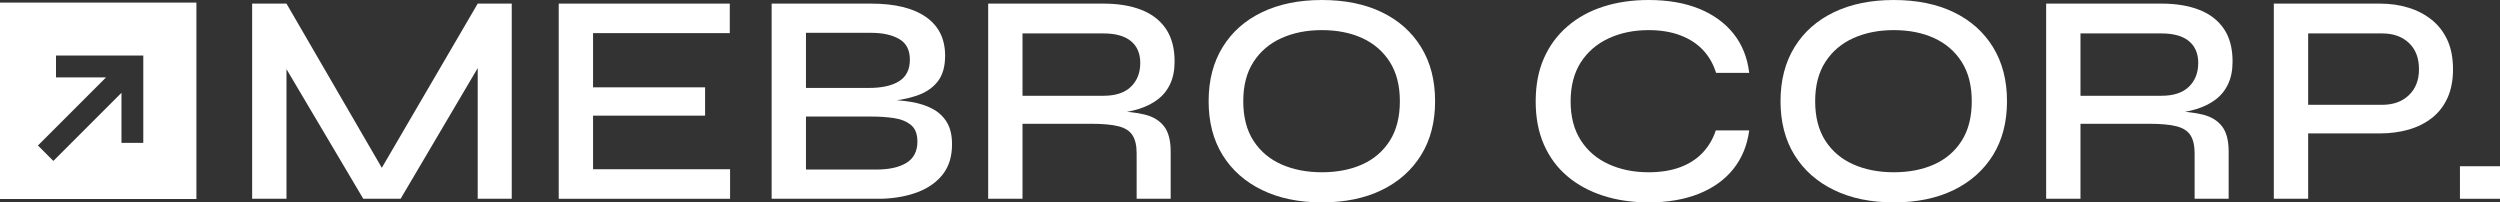
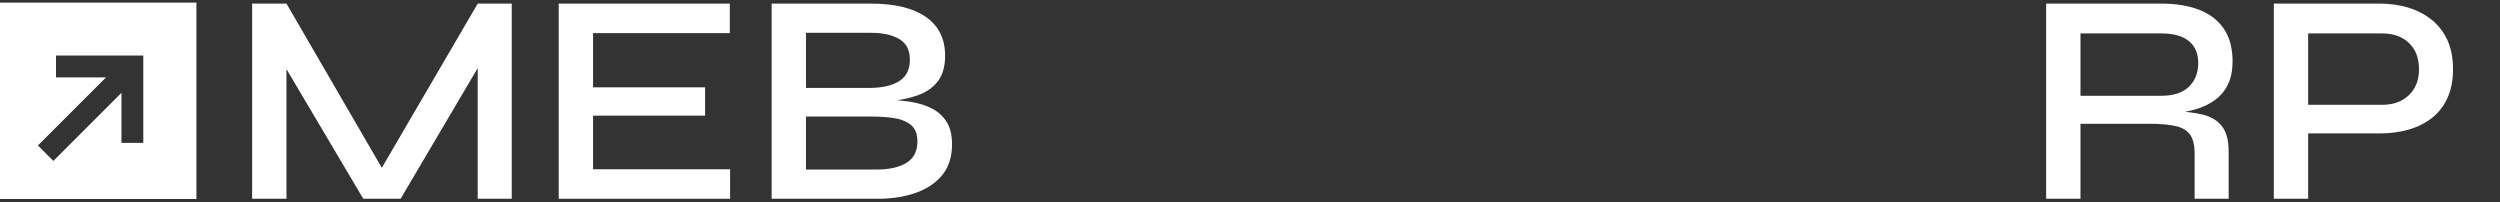
<svg xmlns="http://www.w3.org/2000/svg" width="7637.14" height="618.24" viewBox="0 0 7637.14 618.24">
  <rect x="0" y="0" width="7637.14" height="618.24" fill="#333333" stroke="none" />
  <g fill="#ffffff" fill-rule="none" stroke="none" stroke-width="none" stroke-linecap="butt" stroke-linejoin="miter" stroke-miterlimit="10" stroke-dasharray="" stroke-dashoffset="0" font-family="none" font-weight="none" font-size="none" text-anchor="none" style="mix-blend-mode: normal">
    <g fill-rule="evenodd" stroke="none" stroke-width="1">
      <path d="M599.999,7.915h-599.999v600h599.999zM437.722,436.368v-266.668h-266.665v66.667h152.859l-208.087,208.088l47.141,47.14l208.087,-208.087v152.86z" />
    </g>
    <g fill-rule="nonzero" stroke="#ffffff" stroke-width="0">
      <polygon points="875.139,11.04 1189.78,552.92 1142.86,552.92 1459.34,11.04 1563.3,11.04 1563.3,607.2 1459.34,607.2 1459.34,161 1483.259,167.44 1223.82,607.2 1109.739,607.2 850.299,169.28 875.139,161.92 875.139,607.2 770.26,607.2 770.26,11.04" />
      <polygon points="2153.939,353.28 1811.699,353.28 1811.699,517.04 2230.3,517.04 2230.3,607.2 1706.82,607.2 1706.82,11.04 2229.38,11.04 2229.38,101.2 1811.699,101.2 1811.699,266.8 2153.939,266.8" />
      <path d="M2692.14,607.2h-334.88v-596.16h303.6c72.987,0 128.953,13.647 167.9,40.94c38.947,27.293 58.42,66.7 58.42,118.22v0c0,33.12 -7.513,59.34 -22.54,78.66c-15.027,19.32 -36.34,33.733 -63.94,43.24c-27.6,9.507 -60.107,15.487 -97.52,17.94v0l3.68,-5.52c26.987,0.613 52.593,2.913 76.82,6.9c24.227,3.987 45.693,10.887 64.4,20.7c18.707,9.813 33.427,23.46 44.16,40.94c10.733,17.48 16.1,40.02 16.1,67.62v0c0,36.8 -9.2,67.16 -27.6,91.08c-18.4,23.92 -43.853,42.167 -76.36,54.74c-32.507,12.573 -69.92,19.473 -112.24,20.7zM2462.14,356.04v161.92h214.36c39.867,0 70.84,-6.9 92.92,-20.7c22.08,-13.8 33.12,-35.42 33.12,-64.86v0c0,-23.307 -6.747,-40.327 -20.24,-51.06c-13.493,-10.733 -30.82,-17.633 -51.98,-20.7c-21.16,-3.067 -43.7,-4.6 -67.62,-4.6v0zM2462.14,100.28v168.36h192.28c39.867,0 70.687,-6.9 92.46,-20.7c21.773,-13.8 32.66,-35.727 32.66,-65.78v0c0,-29.44 -10.887,-50.447 -32.66,-63.02c-21.773,-12.573 -50.14,-18.86 -85.1,-18.86v0z" />
-       <path d="M3123.619,607.2h-104.88v-596.16h352.36c44.16,0 82.493,6.287 115,18.86c32.507,12.573 57.653,31.893 75.44,57.96c17.787,26.067 26.68,59.34 26.68,99.82v0c0,26.987 -4.6,50.14 -13.8,69.46c-9.2,19.32 -22.08,35.113 -38.64,47.38c-16.56,12.267 -35.727,21.773 -57.5,28.52c-21.773,6.747 -44.927,11.04 -69.46,12.88v0l-9.2,-6.44c39.253,0.613 71.76,4.14 97.52,10.58c25.76,6.44 45.387,18.4 58.88,35.88c13.493,17.48 20.24,43.087 20.24,76.82v0v144.44h-103.96v-138.92c0,-23.307 -4.14,-41.553 -12.42,-54.74c-8.28,-13.187 -22.387,-22.387 -42.32,-27.6c-19.933,-5.213 -48.3,-7.82 -85.1,-7.82v0h-208.84zM3123.619,102.12v190.44h247.48c36.8,0 64.707,-9.2 83.72,-27.6c19.013,-18.4 28.52,-42.627 28.52,-72.68v0c0,-28.827 -9.507,-51.06 -28.52,-66.7c-19.013,-15.64 -46.92,-23.46 -83.72,-23.46v0z" />
-       <path d="M4038.099,618.24v0c-69.92,0 -130.793,-12.573 -182.62,-37.72c-51.827,-25.147 -92,-60.72 -120.52,-106.72c-28.52,-46 -42.78,-100.893 -42.78,-164.68v0c0,-63.787 14.26,-118.833 42.78,-165.14c28.52,-46.307 68.693,-81.88 120.52,-106.72c51.827,-24.84 112.7,-37.26 182.62,-37.26v0c70.533,0 131.56,12.42 183.08,37.26c51.52,24.84 91.54,60.413 120.06,106.72c28.52,46.307 42.78,101.353 42.78,165.14v0c0,63.787 -14.26,118.68 -42.78,164.68c-28.52,46 -68.54,81.573 -120.06,106.72c-51.52,25.147 -112.547,37.72 -183.08,37.72zM4038.099,526.24v0c46.613,0 87.707,-7.973 123.28,-23.92c35.573,-15.947 63.633,-40.02 84.18,-72.22c20.547,-32.2 30.82,-72.527 30.82,-120.98v0c0,-47.84 -10.273,-87.86 -30.82,-120.06c-20.547,-32.2 -48.607,-56.427 -84.18,-72.68c-35.573,-16.253 -76.667,-24.38 -123.28,-24.38v0c-46,0 -87.093,8.127 -123.28,24.38c-36.187,16.253 -64.707,40.48 -85.56,72.68c-20.853,32.2 -31.28,72.22 -31.28,120.06v0c0,48.453 10.427,88.78 31.28,120.98c20.853,32.2 49.373,56.273 85.56,72.22c36.187,15.947 77.28,23.92 123.28,23.92z" />
-       <path d="M5241.459,398.36h102.12c-6.133,46 -22.387,85.407 -48.76,118.22c-26.373,32.813 -61.487,57.96 -105.34,75.44c-43.853,17.48 -94.913,26.22 -153.18,26.22v0c-50.293,0 -96.447,-6.747 -138.46,-20.24c-42.013,-13.493 -78.507,-33.273 -109.48,-59.34c-30.973,-26.067 -54.893,-58.267 -71.76,-96.6c-16.867,-38.333 -25.3,-82.34 -25.3,-132.02v0c0,-50.293 8.433,-94.453 25.3,-132.48c16.867,-38.027 40.787,-70.38 71.76,-97.06c30.973,-26.68 67.467,-46.767 109.48,-60.26c42.013,-13.493 88.167,-20.24 138.46,-20.24v0c58.88,0 110.247,8.893 154.1,26.68c43.853,17.787 78.967,43.24 105.34,76.36c26.373,33.12 42.32,72.987 47.84,119.6v0h-101.2c-8.587,-27.6 -22.08,-51.06 -40.48,-70.38c-18.4,-19.32 -41.553,-34.193 -69.46,-44.62c-27.907,-10.427 -59.953,-15.64 -96.14,-15.64v0c-45.387,0 -86.173,8.433 -122.36,25.3c-36.187,16.867 -64.553,41.4 -85.1,73.6c-20.547,32.2 -30.82,71.913 -30.82,119.14v0c0,46.613 10.273,86.02 30.82,118.22c20.547,32.2 48.913,56.58 85.1,73.14c36.187,16.56 76.973,24.84 122.36,24.84v0c36.187,0 68.08,-5.06 95.68,-15.18c27.6,-10.12 50.6,-24.84 69,-44.16c18.4,-19.32 31.893,-42.167 40.48,-68.54z" />
-       <path d="M5785.18,618.24v0c-69.92,0 -130.793,-12.573 -182.62,-37.72c-51.827,-25.147 -92,-60.72 -120.52,-106.72c-28.52,-46 -42.78,-100.893 -42.78,-164.68v0c0,-63.787 14.26,-118.833 42.78,-165.14c28.52,-46.307 68.693,-81.88 120.52,-106.72c51.827,-24.84 112.7,-37.26 182.62,-37.26v0c70.533,0 131.56,12.42 183.08,37.26c51.52,24.84 91.54,60.413 120.06,106.72c28.52,46.307 42.78,101.353 42.78,165.14v0c0,63.787 -14.26,118.68 -42.78,164.68c-28.52,46 -68.54,81.573 -120.06,106.72c-51.52,25.147 -112.547,37.72 -183.08,37.72zM5785.18,526.24v0c46.613,0 87.707,-7.973 123.28,-23.92c35.573,-15.947 63.633,-40.02 84.18,-72.22c20.547,-32.2 30.82,-72.527 30.82,-120.98v0c0,-47.84 -10.273,-87.86 -30.82,-120.06c-20.547,-32.2 -48.607,-56.427 -84.18,-72.68c-35.573,-16.253 -76.667,-24.38 -123.28,-24.38v0c-46,0 -87.093,8.127 -123.28,24.38c-36.187,16.253 -64.707,40.48 -85.56,72.68c-20.853,32.2 -31.28,72.22 -31.28,120.06v0c0,48.453 10.427,88.78 31.28,120.98c20.853,32.2 49.373,56.273 85.56,72.22c36.187,15.947 77.28,23.92 123.28,23.92z" />
      <path d="M6355.579,607.2h-104.88v-596.16h352.36c44.16,0 82.493,6.287 115,18.86c32.507,12.573 57.653,31.893 75.44,57.96c17.787,26.067 26.68,59.34 26.68,99.82v0c0,26.987 -4.6,50.14 -13.8,69.46c-9.2,19.32 -22.08,35.113 -38.64,47.38c-16.56,12.267 -35.727,21.773 -57.5,28.52c-21.773,6.747 -44.927,11.04 -69.46,12.88v0l-9.2,-6.44c39.253,0.613 71.76,4.14 97.52,10.58c25.76,6.44 45.387,18.4 58.88,35.88c13.493,17.48 20.24,43.087 20.24,76.82v0v144.44h-103.96v-138.92c0,-23.307 -4.14,-41.553 -12.42,-54.74c-8.28,-13.187 -22.387,-22.387 -42.32,-27.6c-19.933,-5.213 -48.3,-7.82 -85.1,-7.82v0h-208.84zM6355.579,102.12v190.44h247.48c36.8,0 64.707,-9.2 83.72,-27.6c19.013,-18.4 28.52,-42.627 28.52,-72.68v0c0,-28.827 -9.507,-51.06 -28.52,-66.7c-19.013,-15.64 -46.92,-23.46 -83.72,-23.46v0z" />
      <path d="M7270.06,407.56h-233.68v-87.4h241.04c33.733,0 60.873,-9.813 81.42,-29.44c20.547,-19.627 30.82,-46 30.82,-79.12v0c0,-34.347 -10.273,-61.18 -30.82,-80.5c-20.547,-19.32 -47.687,-28.98 -81.42,-28.98v0h-226.32v505.08h-104.88v-596.16h323.84c31.28,0 60.413,4.14 87.4,12.42c26.987,8.28 50.753,20.7 71.3,37.26c20.547,16.56 36.493,37.26 47.84,62.1c11.347,24.84 17.02,54.433 17.02,88.78v0c0,33.733 -5.673,63.02 -17.02,87.86c-11.347,24.84 -27.293,45.233 -47.84,61.18c-20.547,15.947 -44.313,27.753 -71.3,35.42c-26.987,7.667 -56.12,11.5 -87.4,11.5z" />
-       <rect x="507.84" y="-7637.14" transform="rotate(90)" width="99.36" height="122.36" />
    </g>
  </g>
</svg>